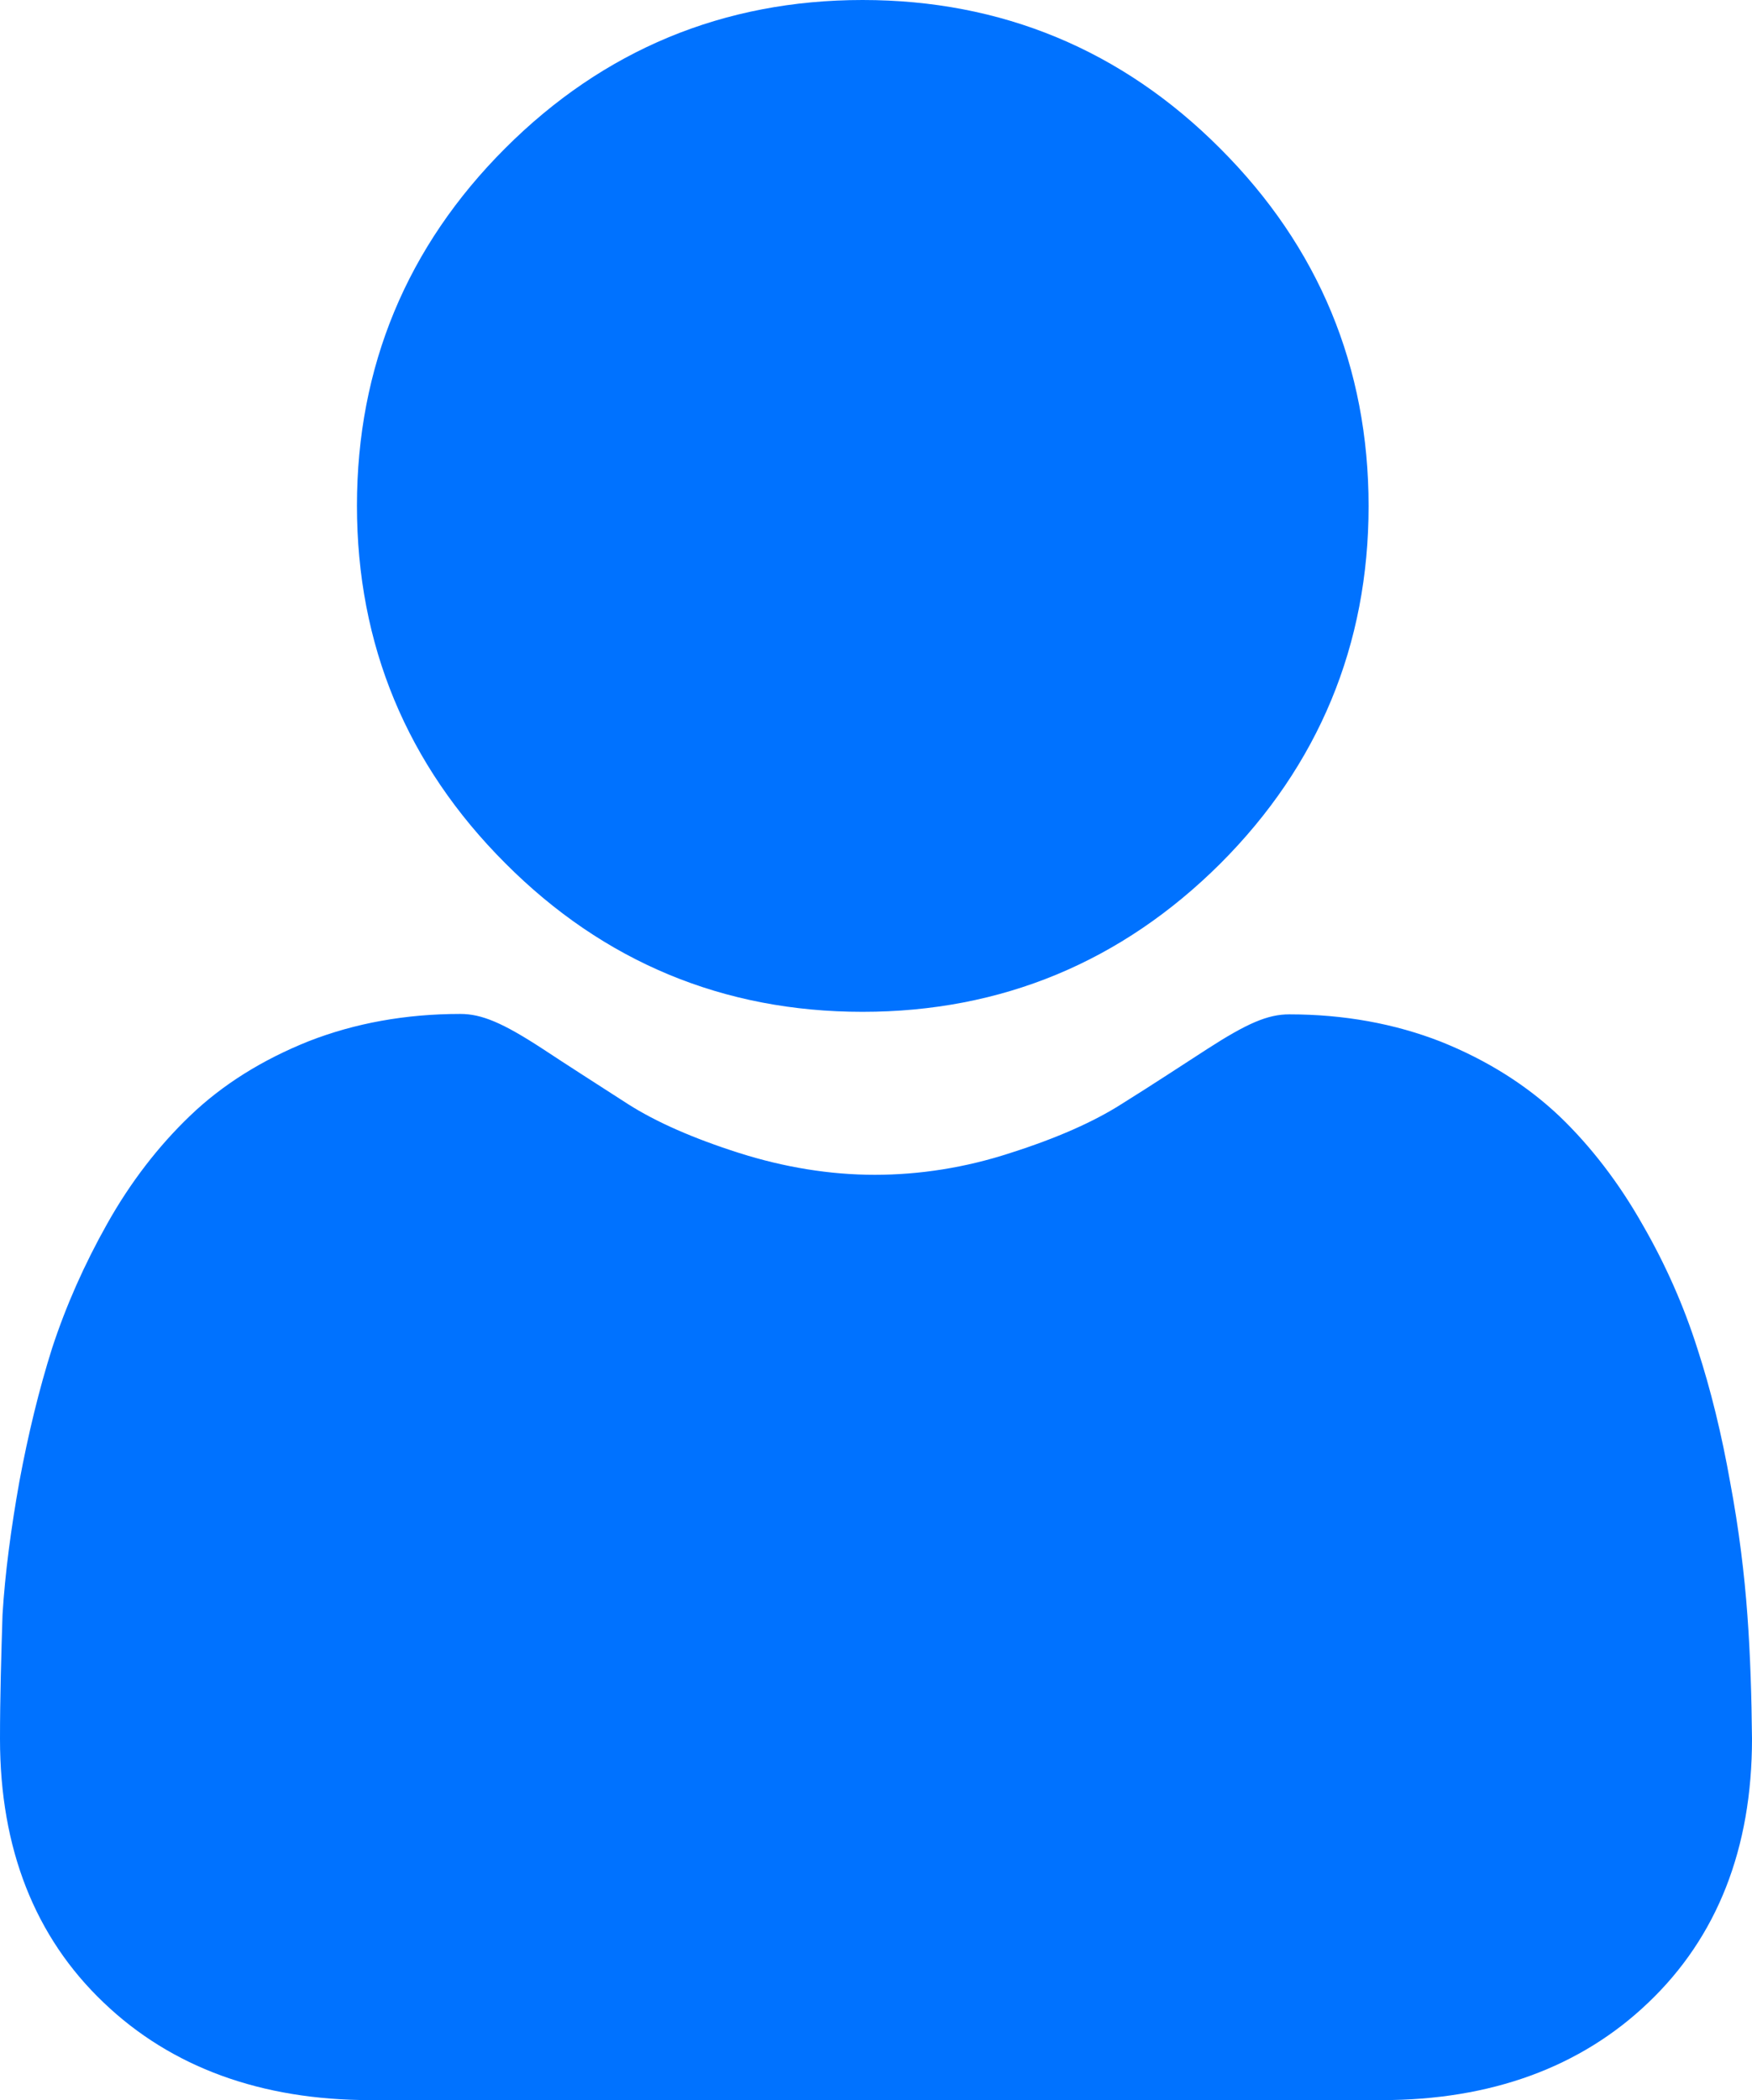
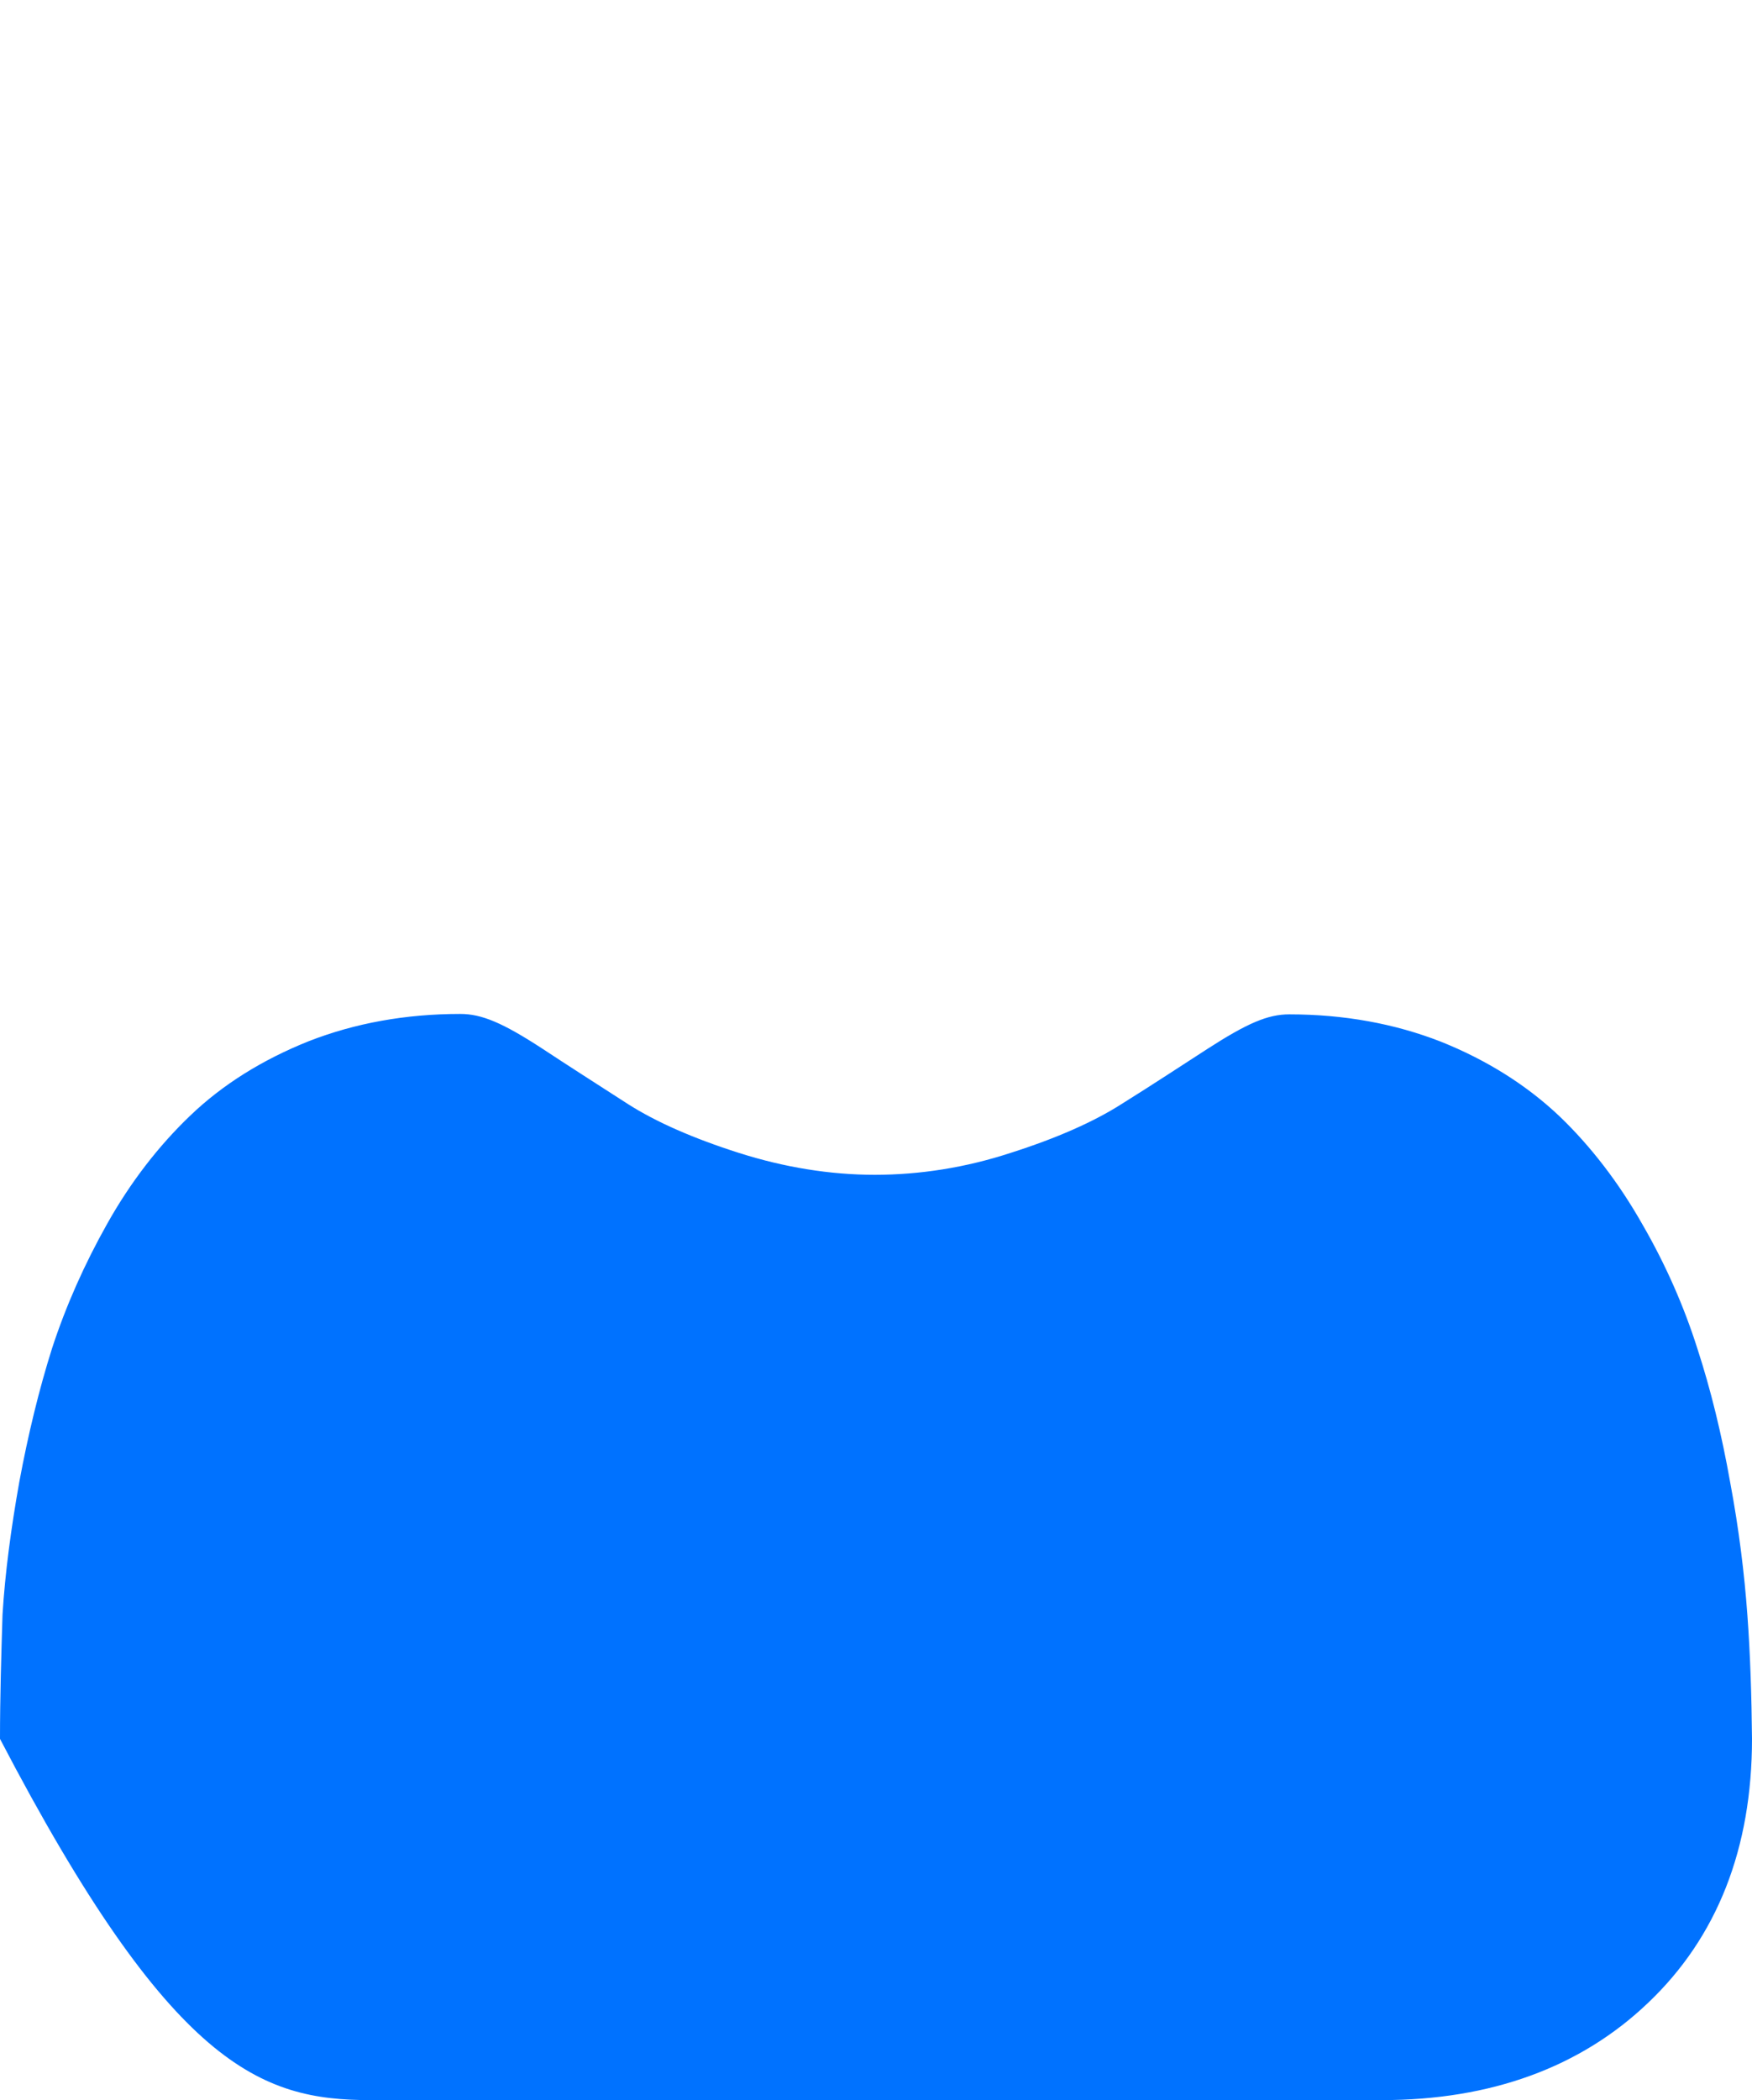
<svg xmlns="http://www.w3.org/2000/svg" fill="#000000" height="500" preserveAspectRatio="xMidYMid meet" version="1" viewBox="0.0 0.0 417.2 500.0" width="417.2" zoomAndPan="magnify">
  <g>
    <g id="change1_1">
-       <path d="M205.4,240.9c33.1,0,61.7-11.9,85.2-35.3c23.4-23.4,35.3-52.1,35.3-85.1c0-33.1-11.9-61.7-35.3-85.1 C267.2,11.9,238.5,0,205.4,0c-33.1,0-61.7,11.9-85.1,35.3C96.9,58.7,85,87.3,85,120.4c0,33.1,11.9,61.7,35.3,85.1 C143.7,229,172.3,240.9,205.4,240.9L205.4,240.9z M141,56" fill="#0072ff" />
-     </g>
+       </g>
    <g id="change1_2">
-       <path d="M416.1,384.5c-0.7-9.7-2-20.4-4.1-31.6c-2-11.3-4.6-22-7.8-31.8c-3.2-10.1-7.6-20.1-13.1-29.6 c-5.6-9.9-12.3-18.6-19.7-25.7c-7.8-7.4-17.3-13.4-28.3-17.8c-11-4.3-23.1-6.5-36.1-6.5c-5.1,0-10,2.1-19.6,8.3 c-5.9,3.8-12.7,8.3-20.4,13.1c-6.6,4.2-15.4,8.1-26.4,11.6c-10.7,3.5-21.6,5.2-32.3,5.2c-10.7,0-21.6-1.8-32.3-5.2 c-11-3.5-19.8-7.4-26.4-11.6c-7.6-4.9-14.5-9.3-20.4-13.2c-9.5-6.2-14.5-8.3-19.6-8.3c-13,0-25.1,2.2-36.1,6.5 c-11,4.4-20.5,10.3-28.3,17.8c-7.4,7.1-14.1,15.7-19.7,25.7c-5.4,9.6-9.8,19.5-13.1,29.6c-3.1,9.8-5.7,20.5-7.8,31.8 c-2,11.2-3.4,21.8-4,31.6C0.3,394,0,404,0,414c0,26.1,8.3,47.2,24.7,62.8C40.8,492.2,62.2,500,88.2,500H329 c26,0,47.4-7.8,63.5-23.2c16.4-15.6,24.7-36.7,24.7-62.8C417.1,403.9,416.8,394,416.1,384.5L416.1,384.5z M372.3,455.6" fill="#0072ff" />
+       <path d="M416.1,384.5c-0.7-9.7-2-20.4-4.1-31.6c-2-11.3-4.6-22-7.8-31.8c-3.2-10.1-7.6-20.1-13.1-29.6 c-5.6-9.9-12.3-18.6-19.7-25.7c-7.8-7.4-17.3-13.4-28.3-17.8c-11-4.3-23.1-6.5-36.1-6.5c-5.1,0-10,2.1-19.6,8.3 c-5.9,3.8-12.7,8.3-20.4,13.1c-6.6,4.2-15.4,8.1-26.4,11.6c-10.7,3.5-21.6,5.2-32.3,5.2c-10.7,0-21.6-1.8-32.3-5.2 c-11-3.5-19.8-7.4-26.4-11.6c-7.6-4.9-14.5-9.3-20.4-13.2c-9.5-6.2-14.5-8.3-19.6-8.3c-13,0-25.1,2.2-36.1,6.5 c-11,4.4-20.5,10.3-28.3,17.8c-7.4,7.1-14.1,15.7-19.7,25.7c-5.4,9.6-9.8,19.5-13.1,29.6c-3.1,9.8-5.7,20.5-7.8,31.8 c-2,11.2-3.4,21.8-4,31.6C0.3,394,0,404,0,414C40.8,492.2,62.2,500,88.2,500H329 c26,0,47.4-7.8,63.5-23.2c16.4-15.6,24.7-36.7,24.7-62.8C417.1,403.9,416.8,394,416.1,384.5L416.1,384.5z M372.3,455.6" fill="#0072ff" />
    </g>
  </g>
</svg>